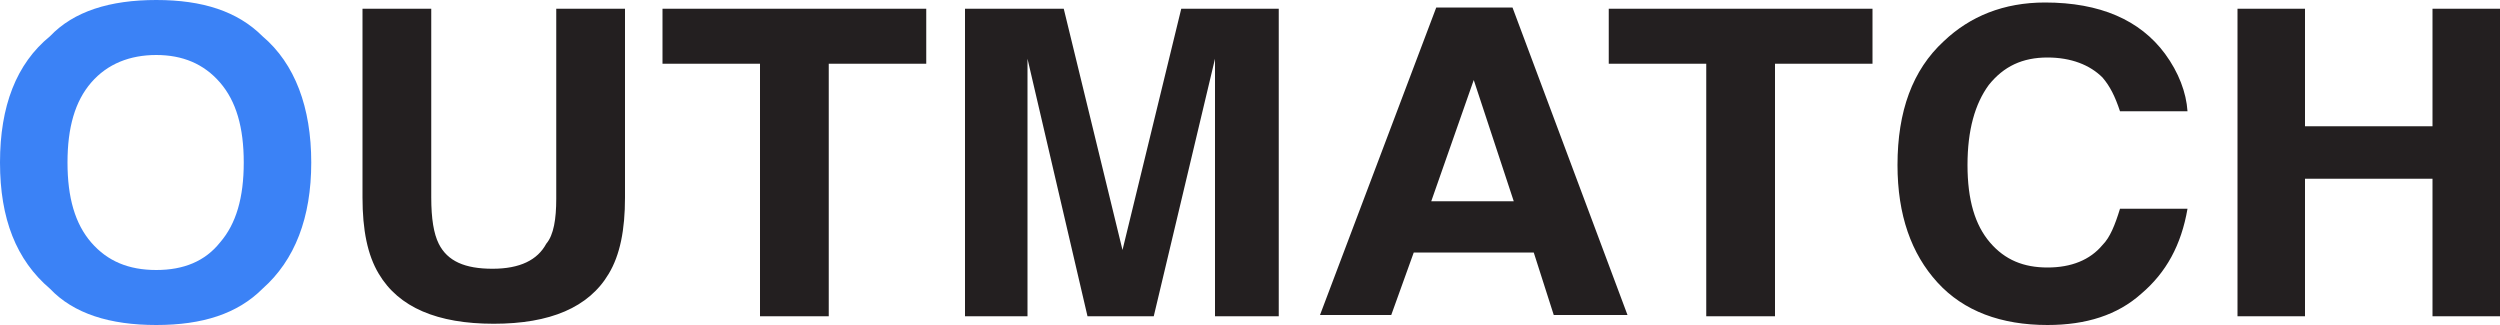
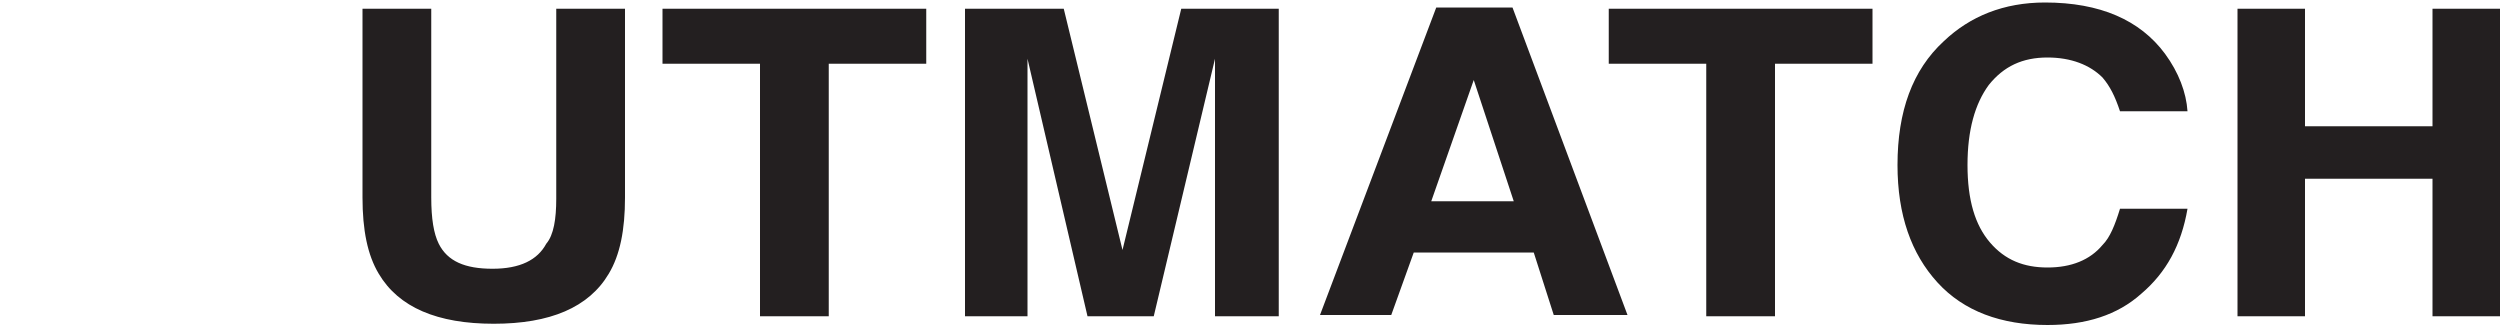
<svg xmlns="http://www.w3.org/2000/svg" xml:space="preserve" id="Layer_1" x="0" y="0" viewBox="0 0 200 26">
  <style>.st1{fill:#231f20}</style>
-   <path d="M12.5 26c-3.7 0-6.6-.9-8.5-2.9-2.7-2.3-4-5.6-4-10.1S1.3 5.1 4 2.9C5.9.9 8.8 0 12.5 0S19 .9 21 2.9c2.6 2.2 3.9 5.7 3.9 10.1s-1.3 7.8-3.9 10.1c-2 2-4.8 2.9-8.5 2.9m5.1-6.6c1.3-1.5 1.9-3.6 1.9-6.4s-.6-4.9-1.9-6.4-3-2.2-5.1-2.2-3.9.7-5.2 2.2-1.9 3.6-1.9 6.4.6 4.9 1.9 6.4 3 2.2 5.2 2.2 3.9-.7 5.1-2.2" style="fill:#3b82f6" />
  <path d="M44.5 15.9V.7H50v15.1c0 2.6-.4 4.6-1.3 6.1-1.6 2.7-4.7 4-9.2 4s-7.6-1.3-9.2-4c-.9-1.5-1.3-3.5-1.3-6.1V.7h5.5v15.1c0 1.7.2 2.9.6 3.7.7 1.4 2.1 2 4.3 2s3.6-.7 4.3-2c.6-.7.8-2 .8-3.6M74.1.7v4.4h-7.8v20.2h-5.5V5.1H53V.7ZM82.3 25.3h-5.1V.7h7.9L89.8 20 94.5.7h7.8v24.6h-5.1V4.7l-4.9 20.6H87L82.2 4.7v20.6ZM122.7 20.2h-9.6l-1.8 5h-5.7L114.9.6h6.1l9.2 24.6h-5.9Zm-1.6-4.1-3.2-9.7-3.4 9.7ZM149.8.7v4.4H142v20.2h-5.5V5.1h-7.8V.7ZM171.3 23.5c-1.9 1.7-4.4 2.5-7.5 2.5-3.7 0-6.7-1.1-8.8-3.4s-3.2-5.4-3.2-9.4c0-4.3 1.2-7.6 3.7-9.9 2.1-2 4.8-3.1 8.1-3.1 4.4 0 7.6 1.4 9.6 4.1 1.1 1.5 1.7 3.1 1.8 4.6h-5.4c-.4-1.2-.8-2-1.4-2.7-1-1-2.5-1.6-4.4-1.6-2 0-3.5.7-4.7 2.2-1.1 1.5-1.7 3.6-1.7 6.4s.6 4.8 1.8 6.2 2.7 2 4.6 2 3.4-.6 4.4-1.8c.6-.6 1-1.6 1.4-2.9h5.4c-.5 2.9-1.7 5.1-3.7 6.8M194.6 25.3v-11h-10.2v11H179V.7h5.4v9.4h10.2V.7h5.4v24.6Z" class="st1" />
</svg>